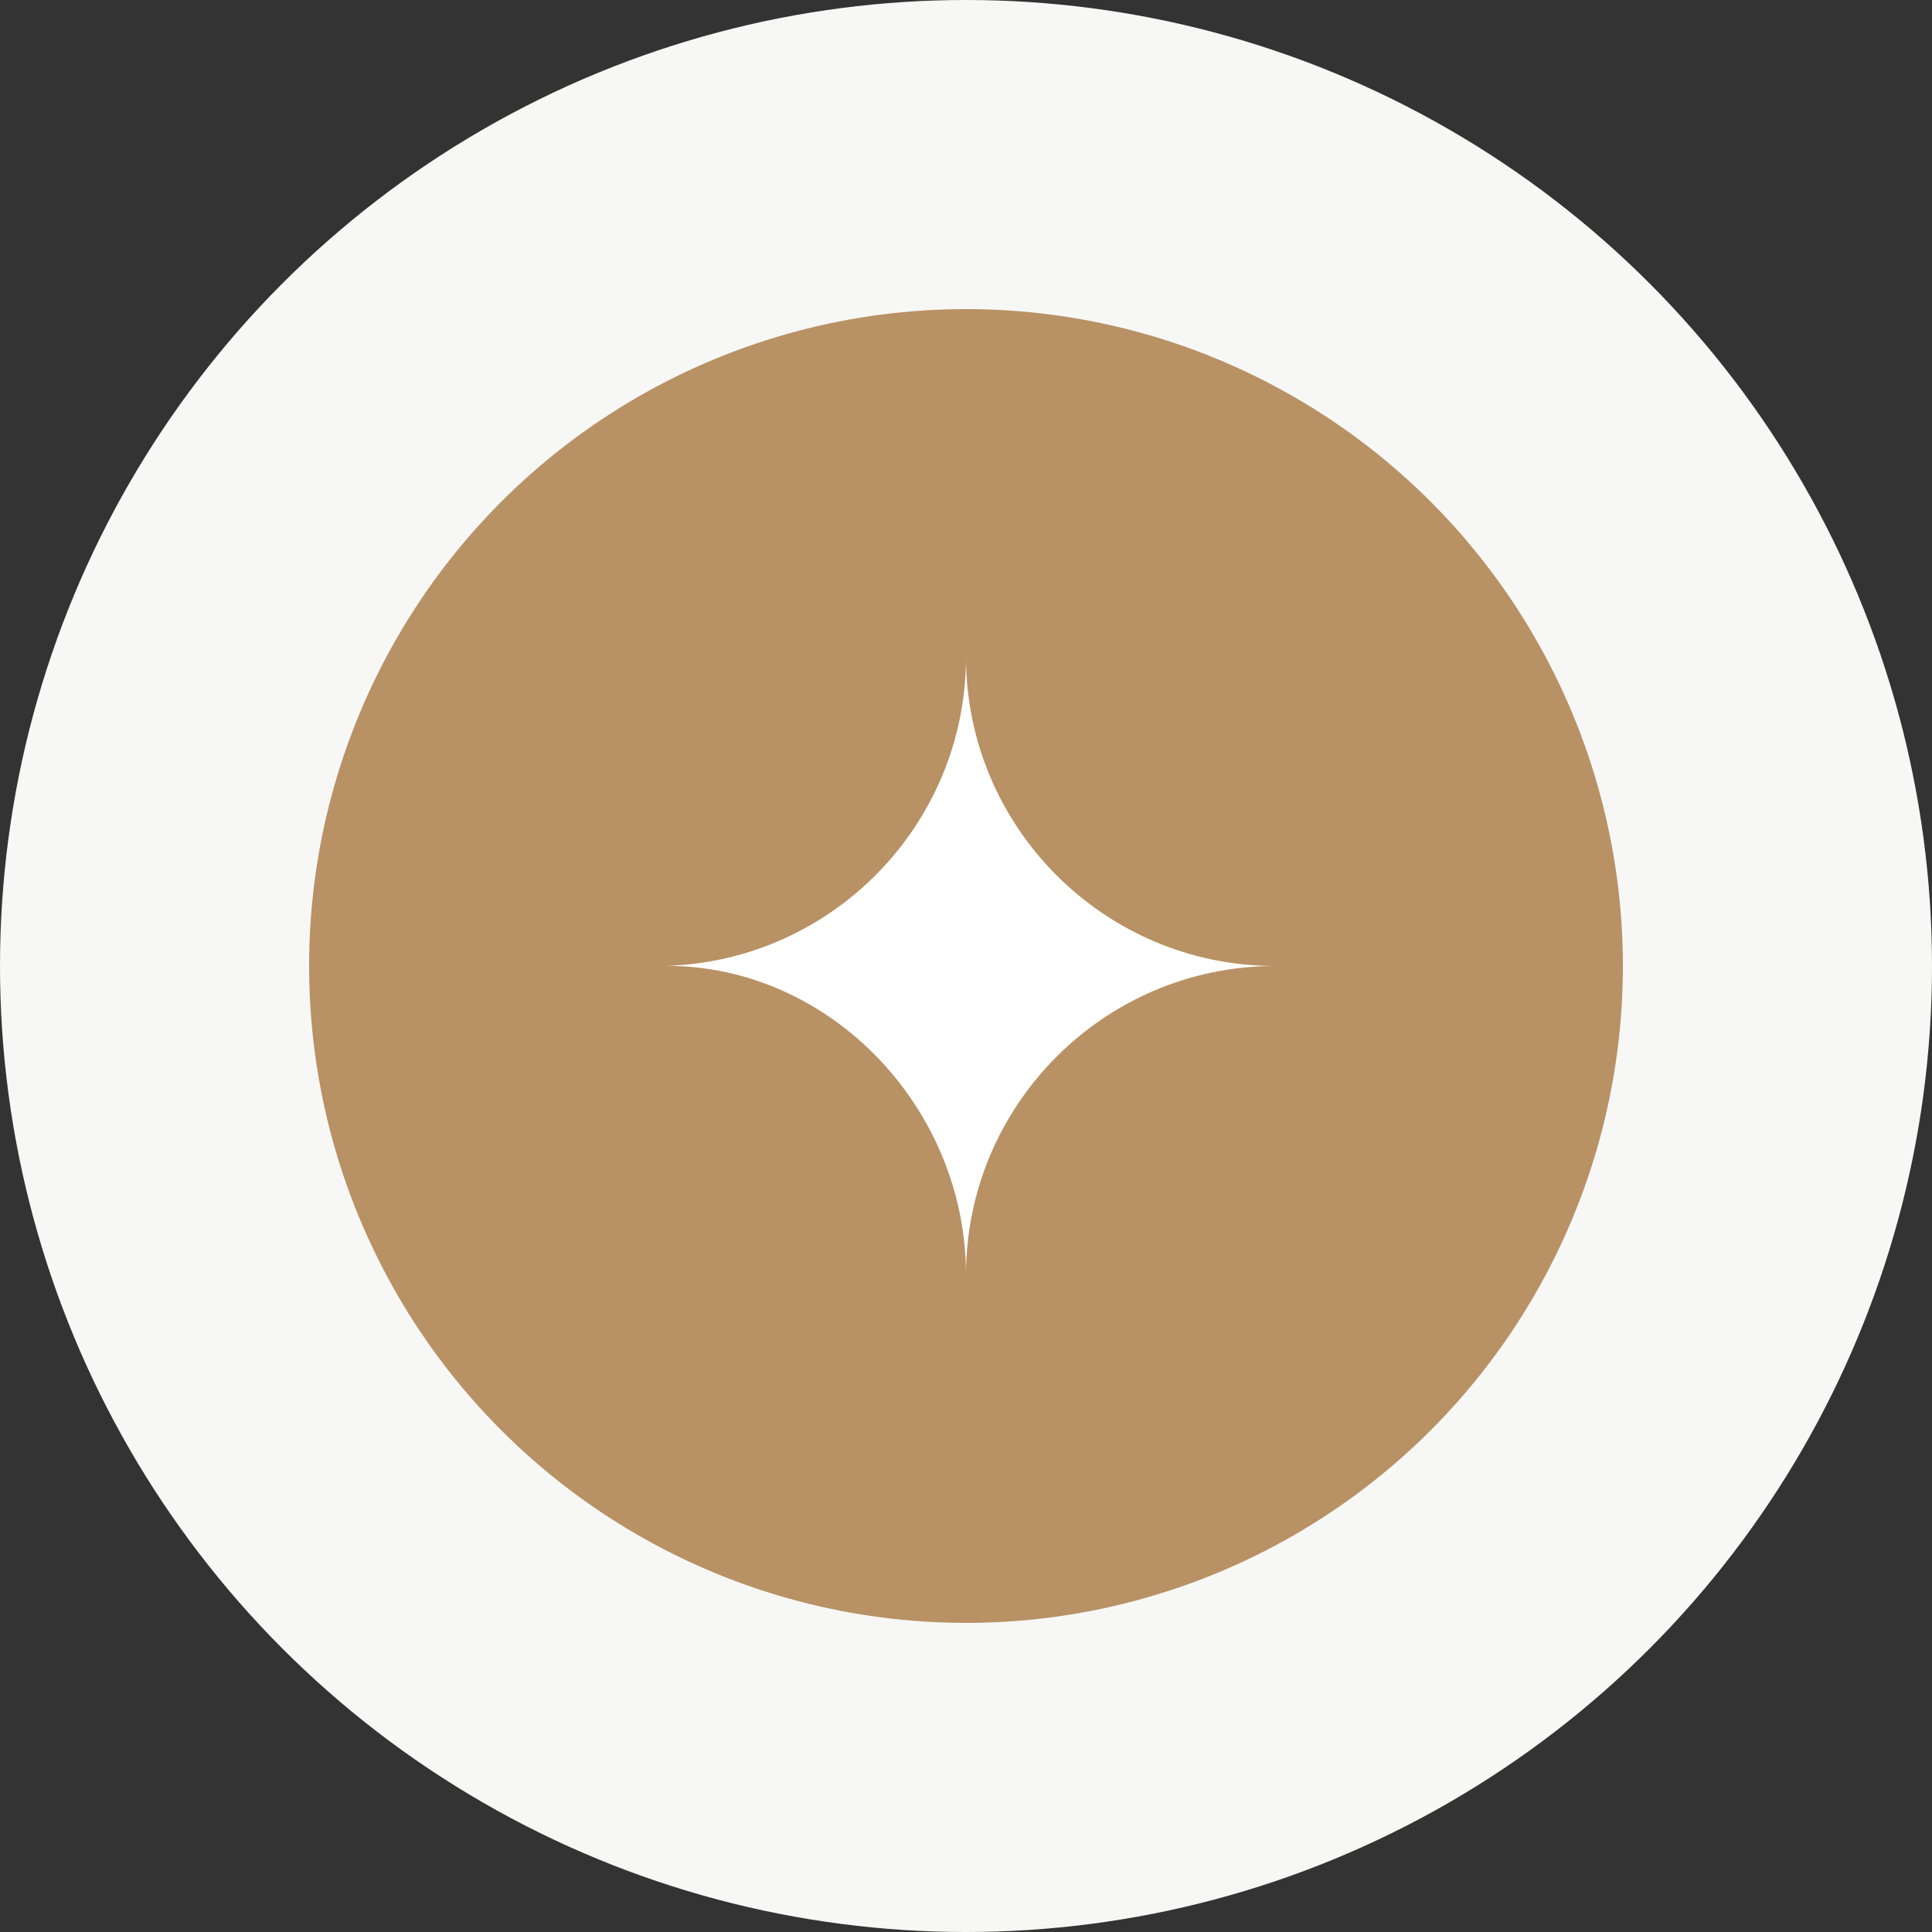
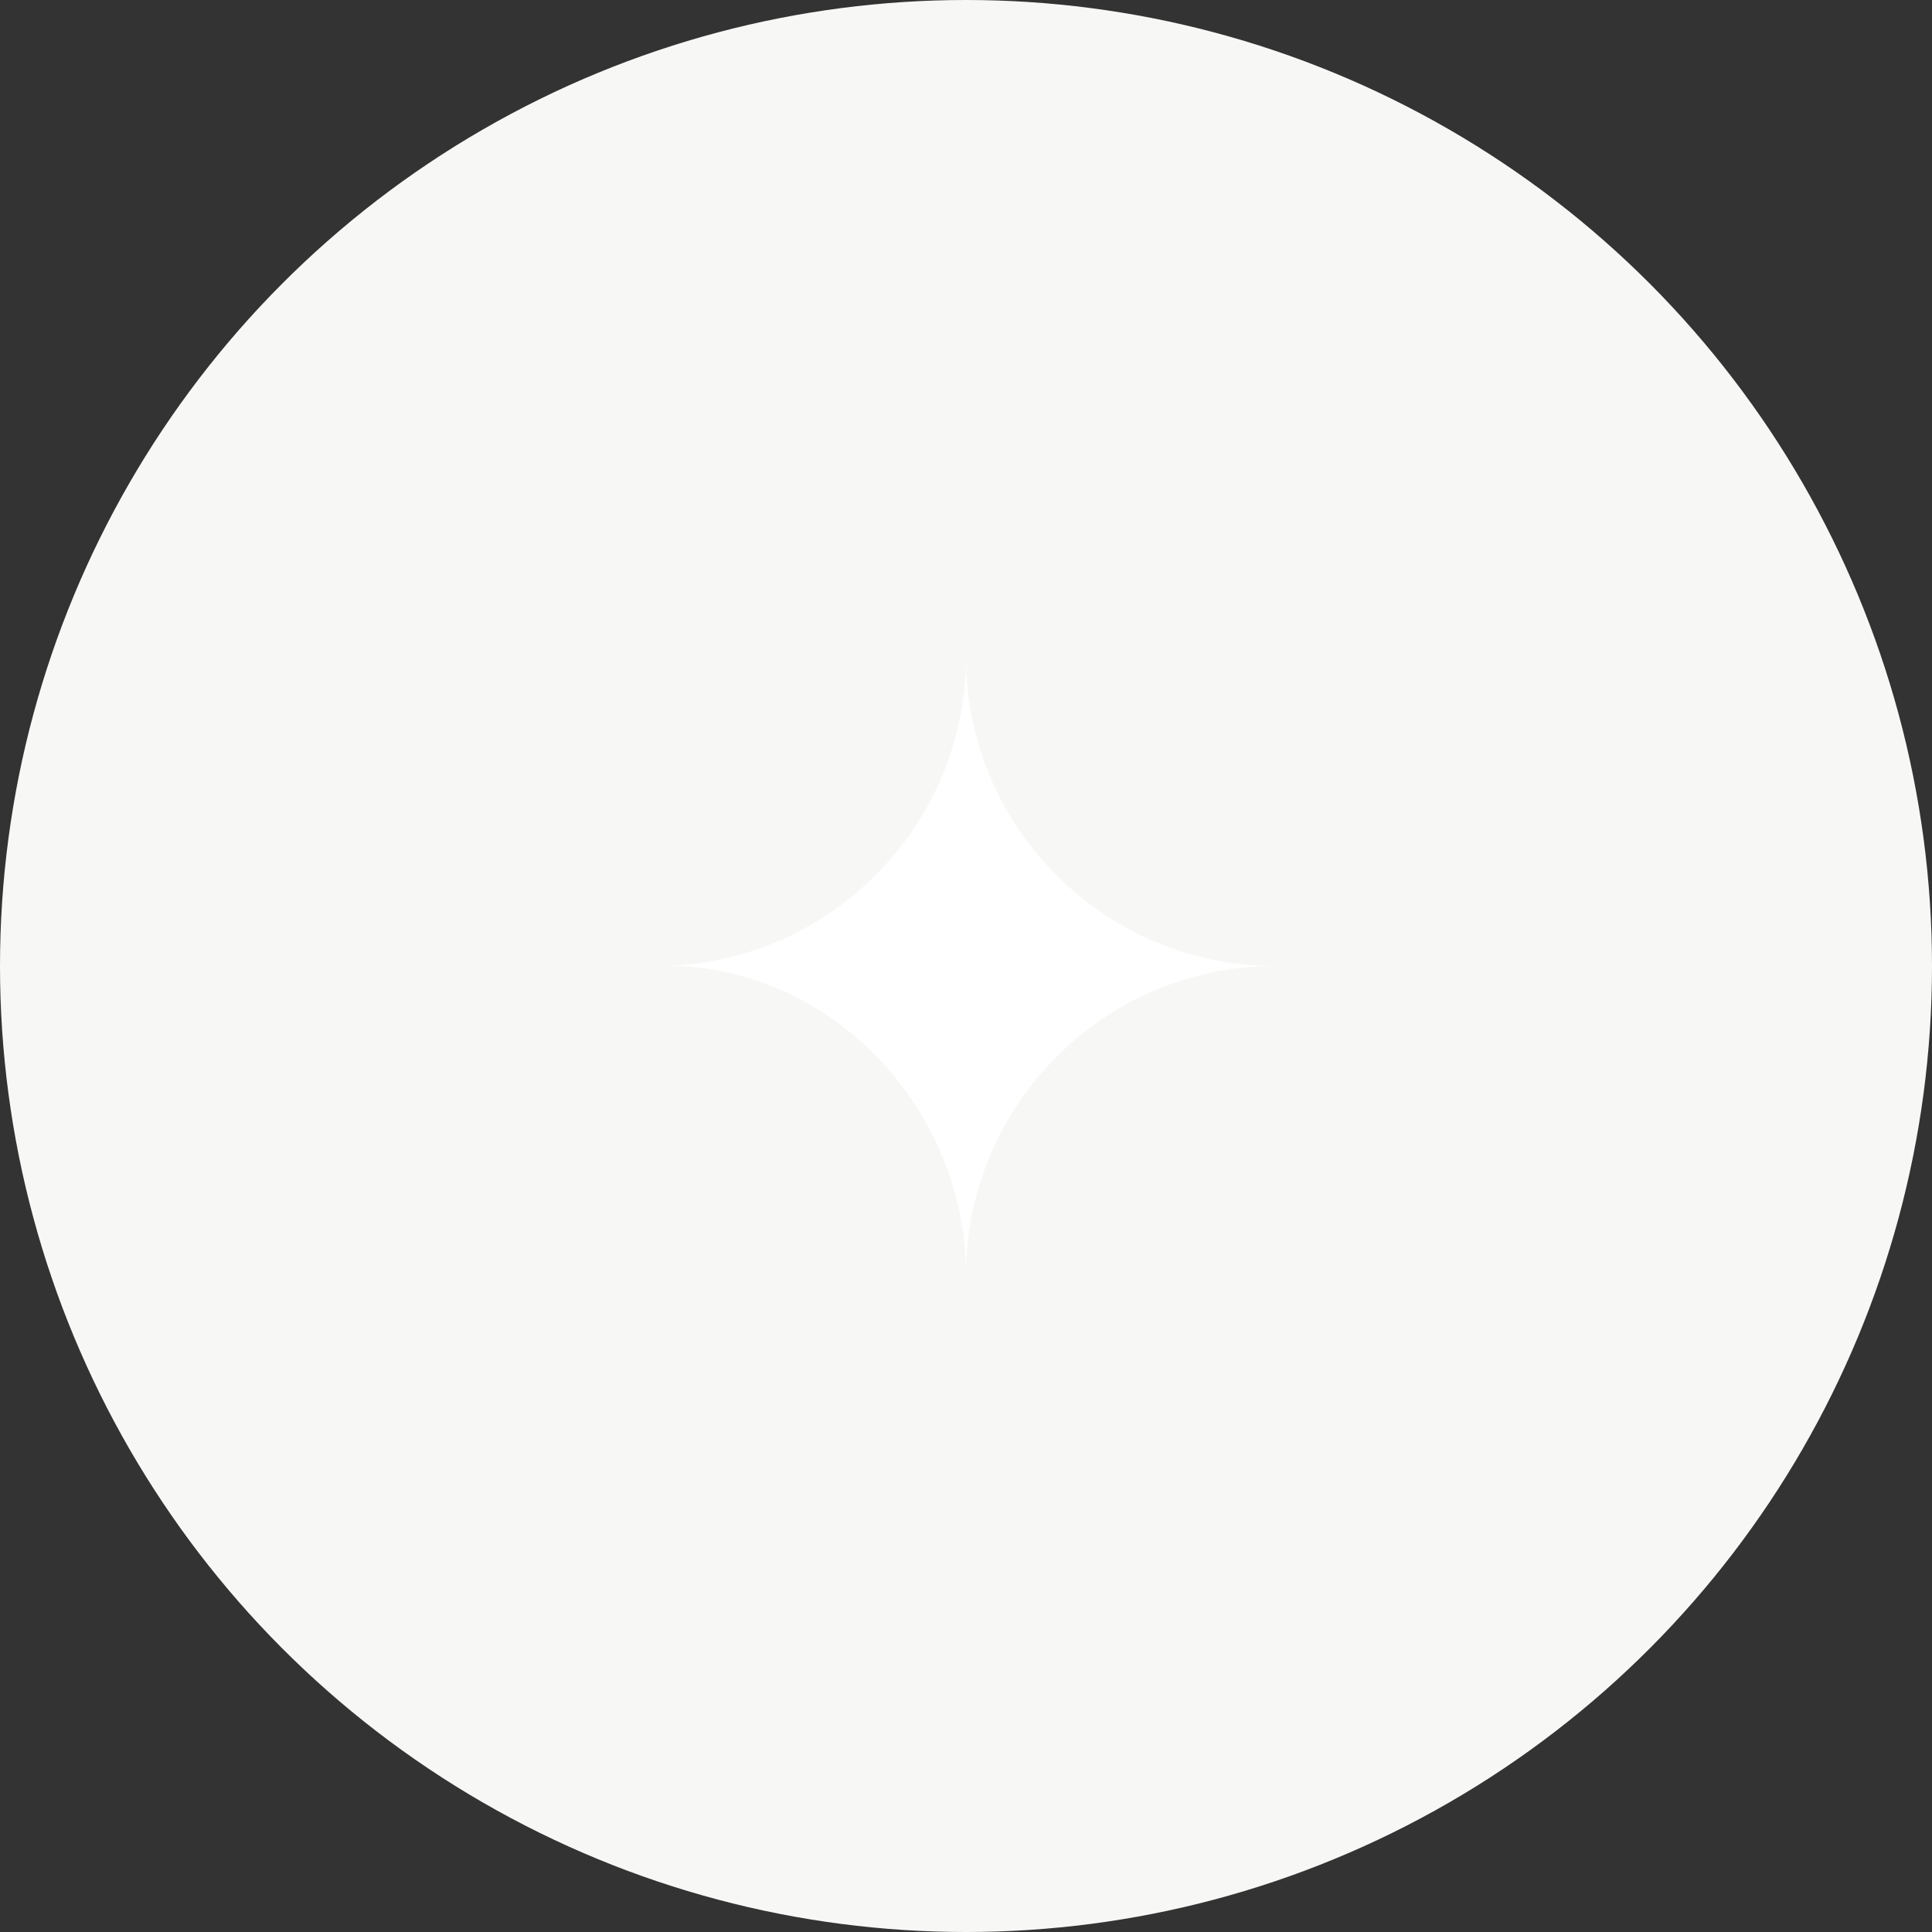
<svg xmlns="http://www.w3.org/2000/svg" width="45" height="45" viewBox="0 0 45 45" fill="none">
  <rect x="0" y="0" width="45" height="45" fill="#333333" stroke="none" />
  <circle cx="22.5" cy="22.5" r="22.5" fill="#F7F7F6" />
-   <circle cx="22.5" cy="22.5" r="15.3" fill="#B89164" />
  <path d="M29.7 22.5C25.729 22.5 22.5 19.271 22.5 15.3C22.5 19.271 19.27 22.5 15.3 22.5C19.218 22.368 22.5 25.73 22.5 29.7C22.5 25.73 25.729 22.5 29.7 22.5Z" fill="white" />
</svg>